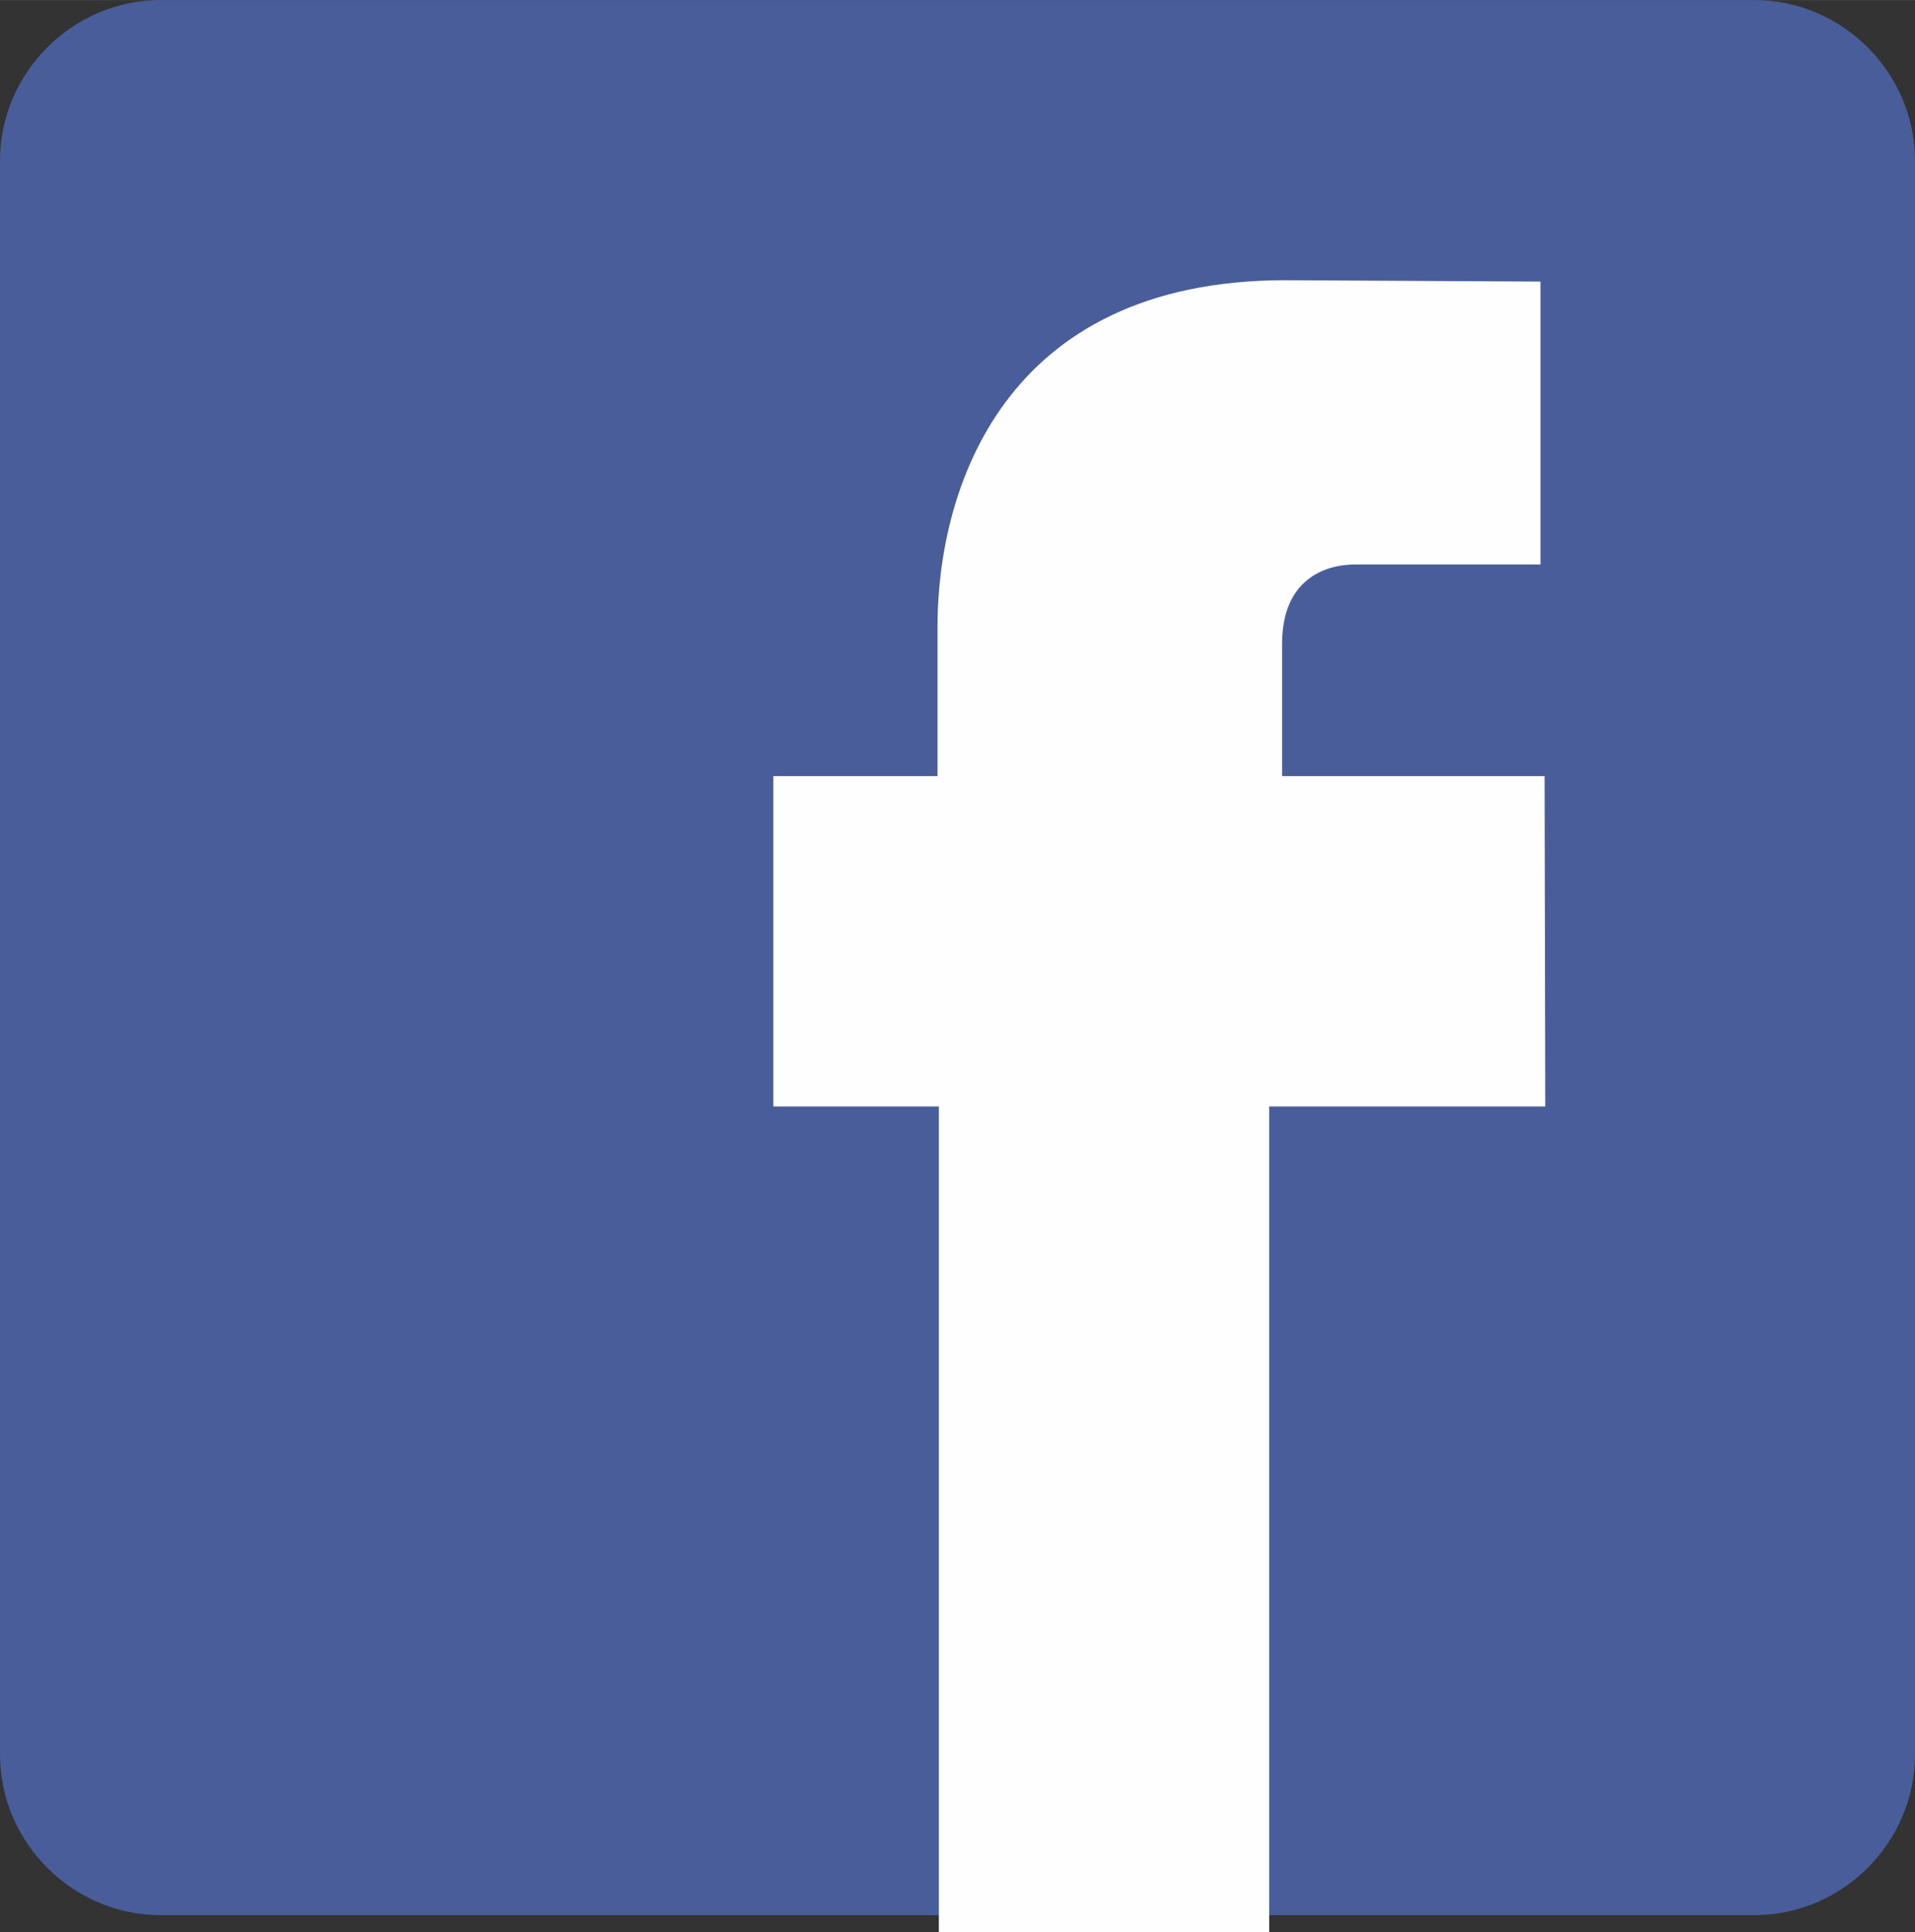
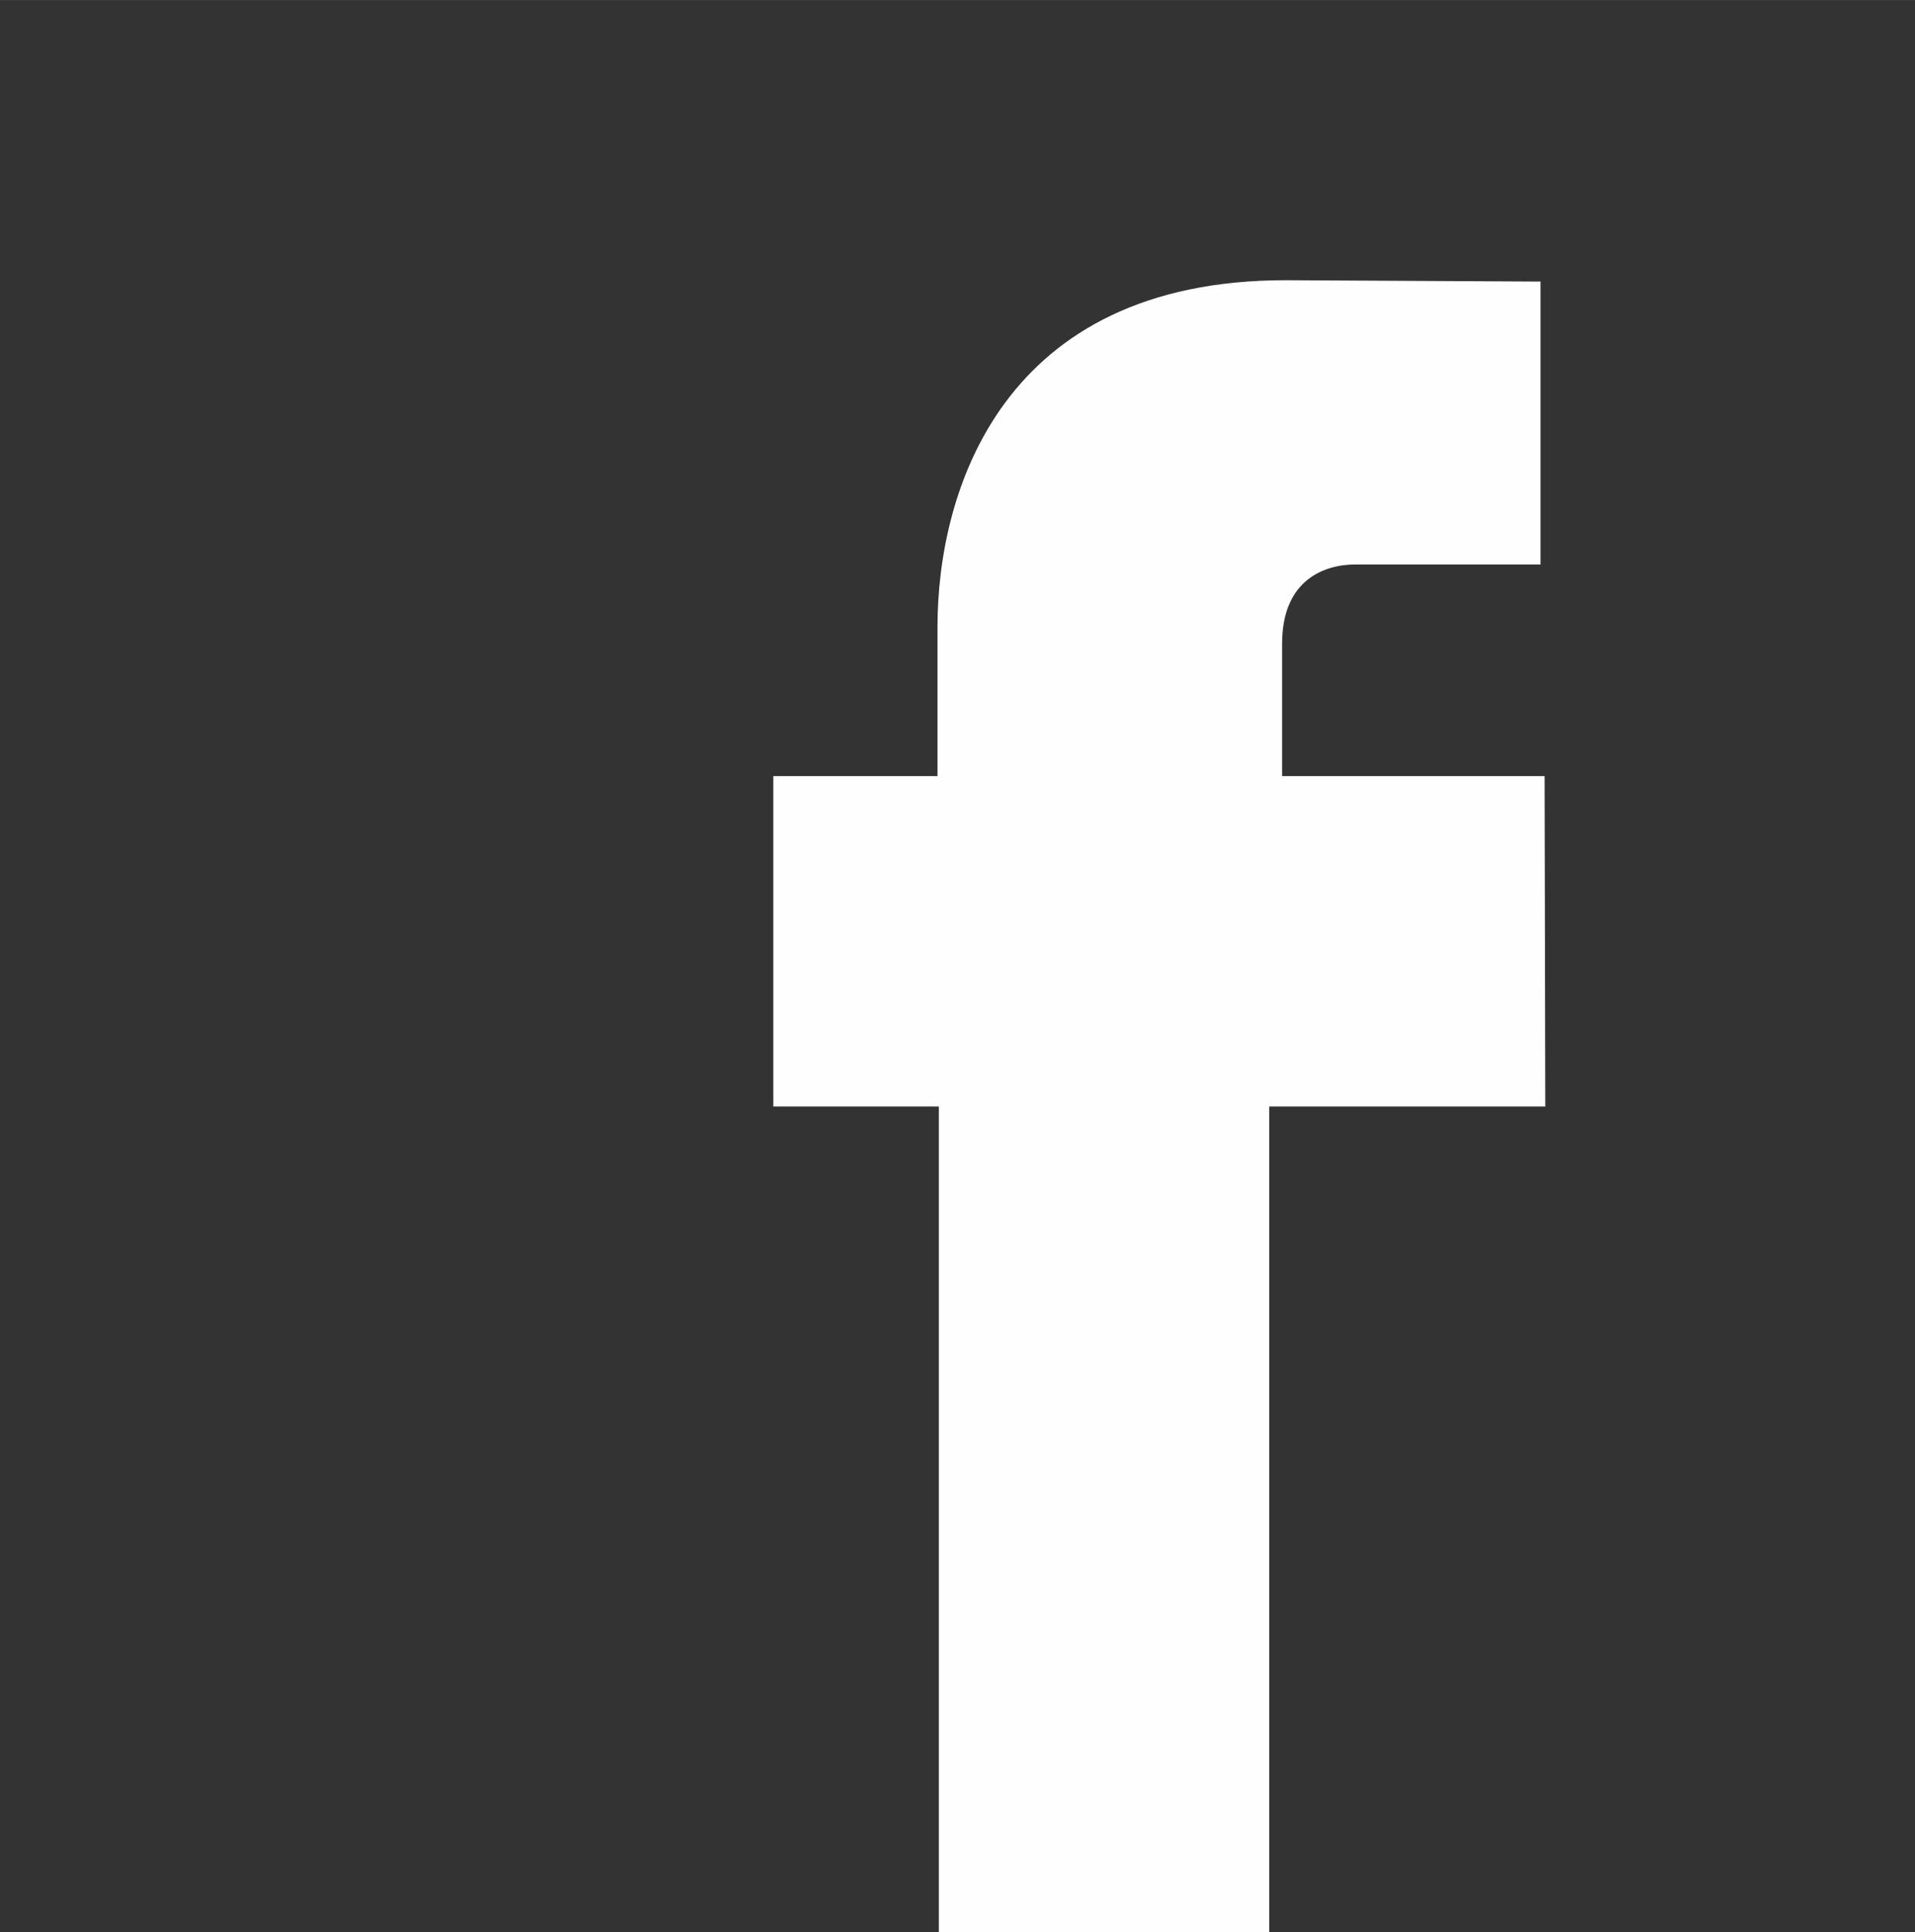
<svg xmlns="http://www.w3.org/2000/svg" xml:space="preserve" width="125.066mm" height="126.178mm" style="shape-rendering:geometricPrecision; text-rendering:geometricPrecision; image-rendering:optimizeQuality; fill-rule:evenodd; clip-rule:evenodd" viewBox="0 0 2823 2848">
  <rect x="0" y="0" width="2823" height="2848" fill="#333333" stroke="none" />
  <defs>
    <style type="text/css">
   
    .fil0 {fill:#485D9A}
    .fil1 {fill:#FEFEFE}
   
  </style>
  </defs>
  <g id="Warstwa_x0020_1">
-     <path class="fil0" d="M237 0l2349 0c130,0 237,107 237,237l0 2349c0,130 -107,237 -237,237l-2349 0c-130,0 -237,-107 -237,-237l0 -2349c0,-130 107,-237 237,-237l0 0z" />
    <path class="fil1" d="M1890 1144l0 -195c0,-95 63,-117 108,-117 44,0 273,0 273,0l0 -417 -376 -2c-418,0 -513,311 -513,511l0 220 -242 0 0 487 244 0c0,552 0,1218 0,1218l487 0c0,0 0,-672 0,-1218l407 0 -1 -487 -387 0z" />
  </g>
</svg>